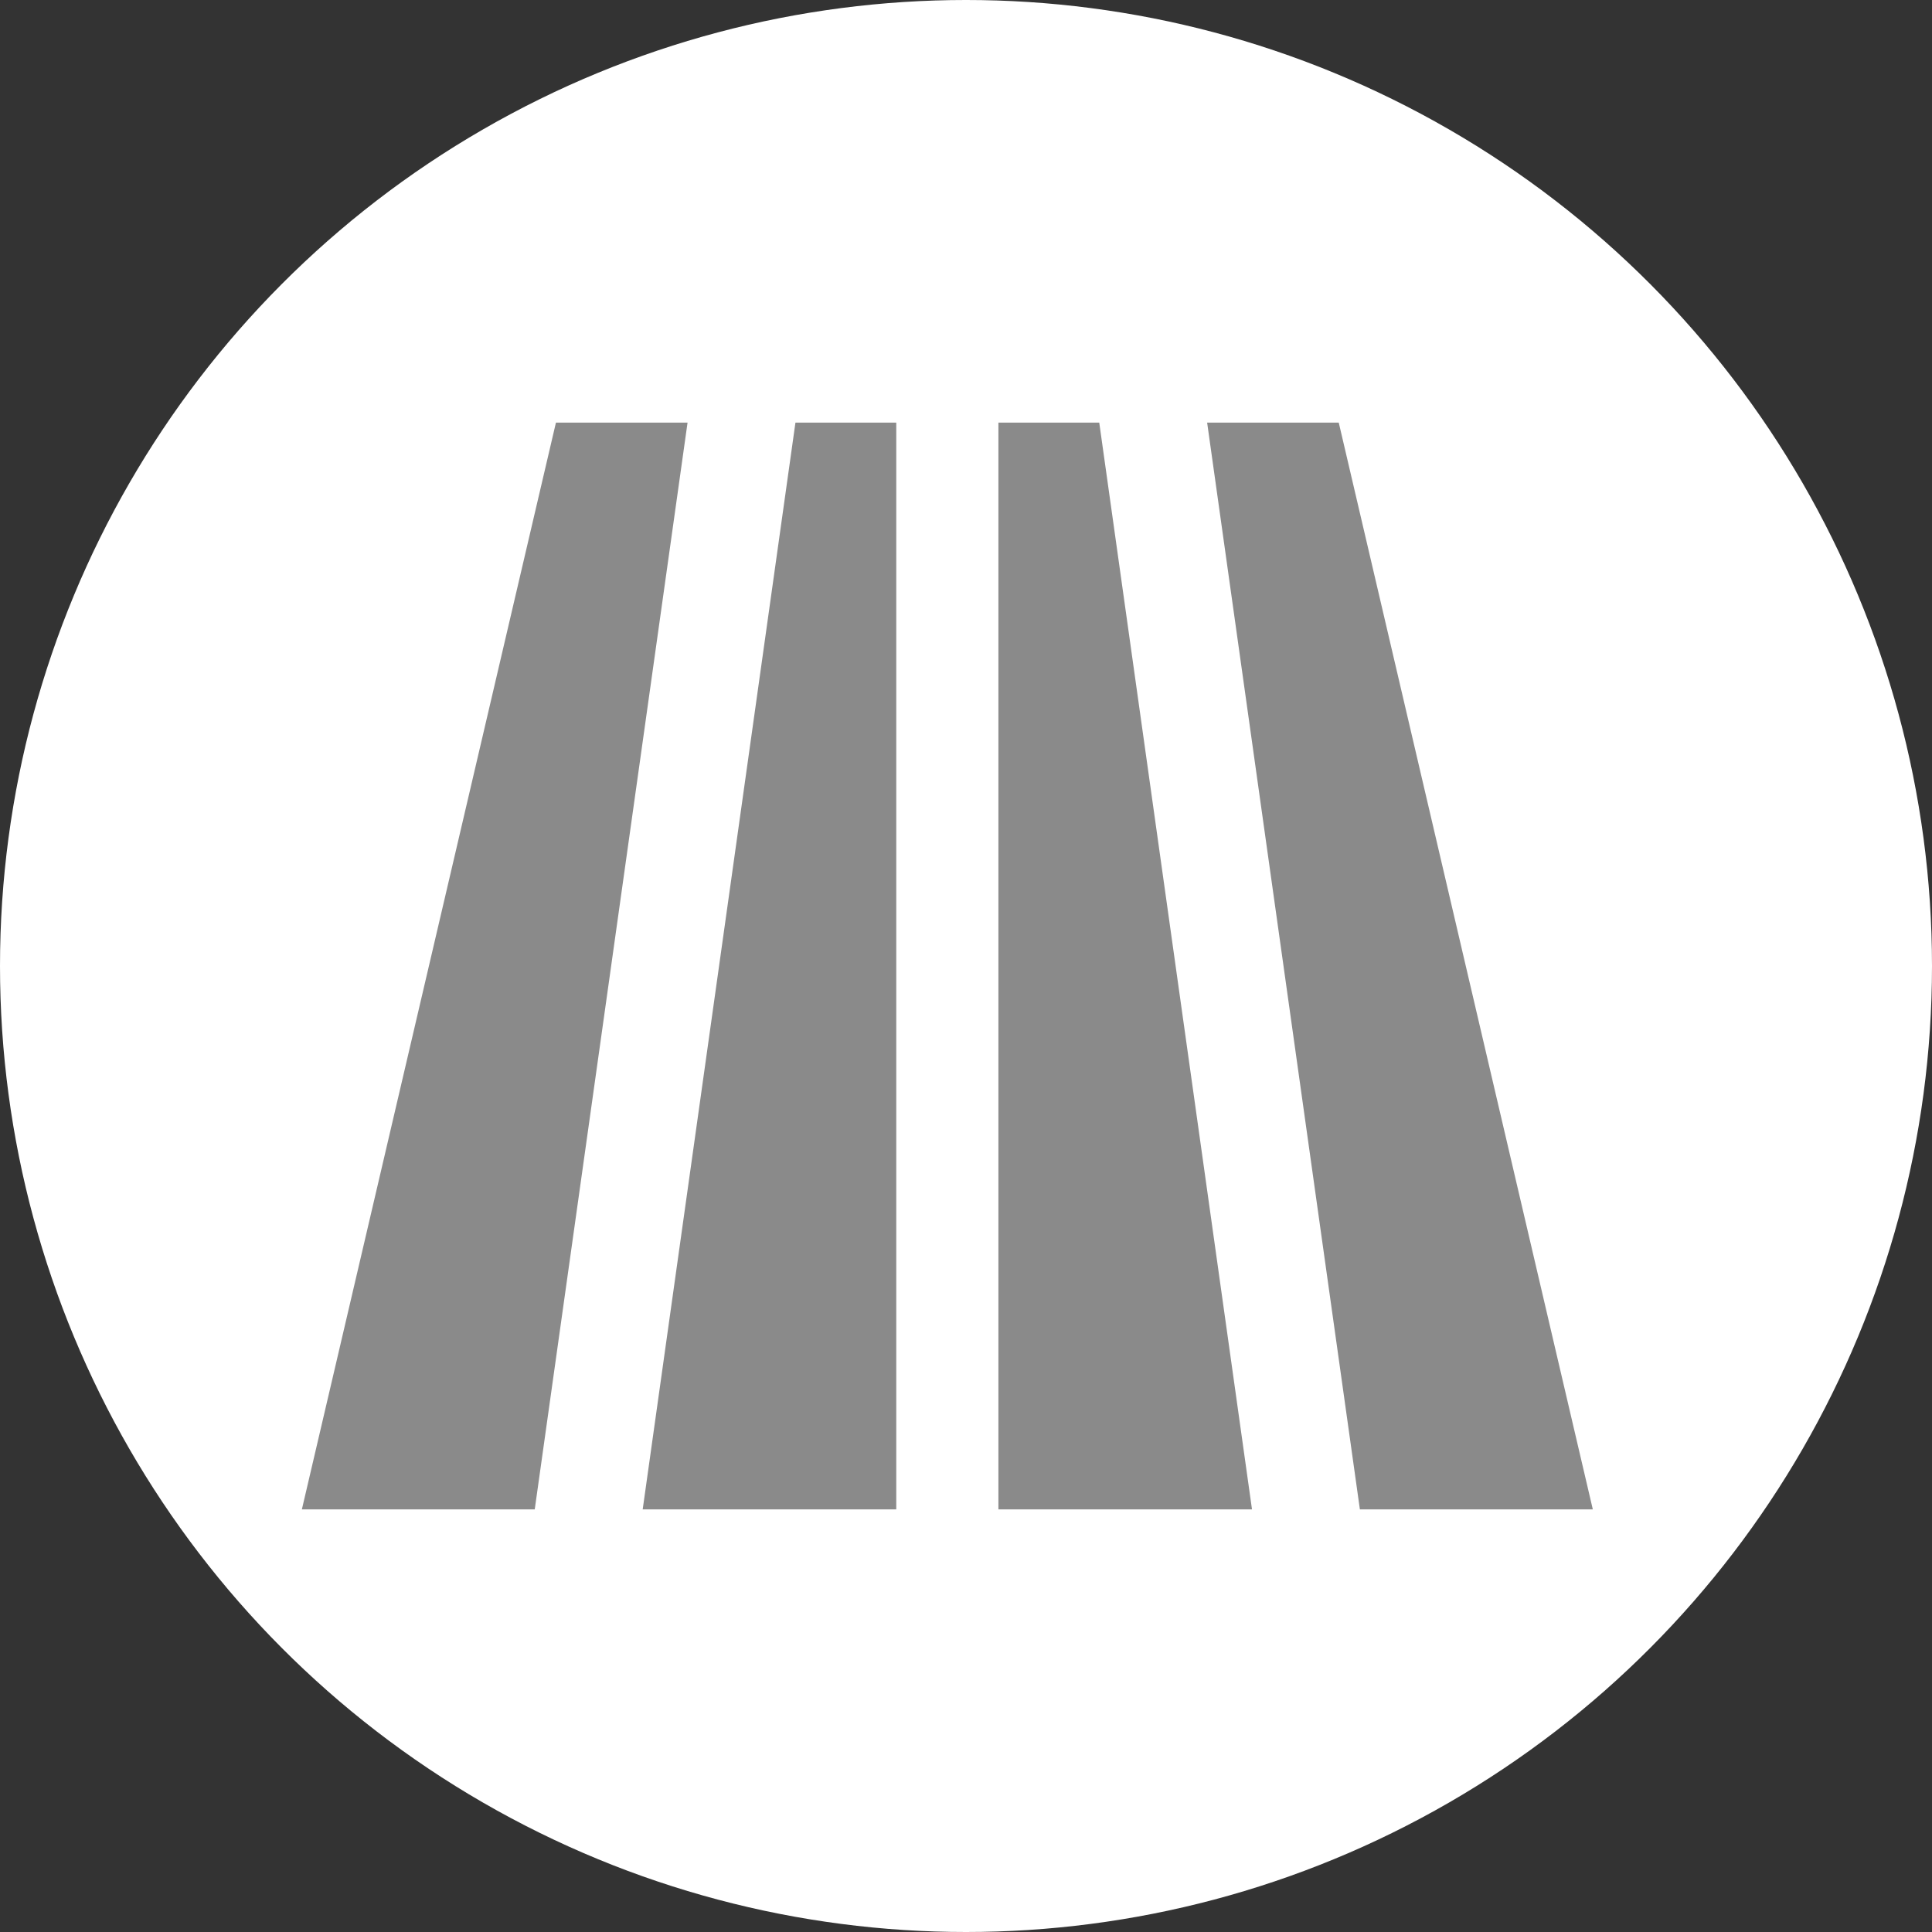
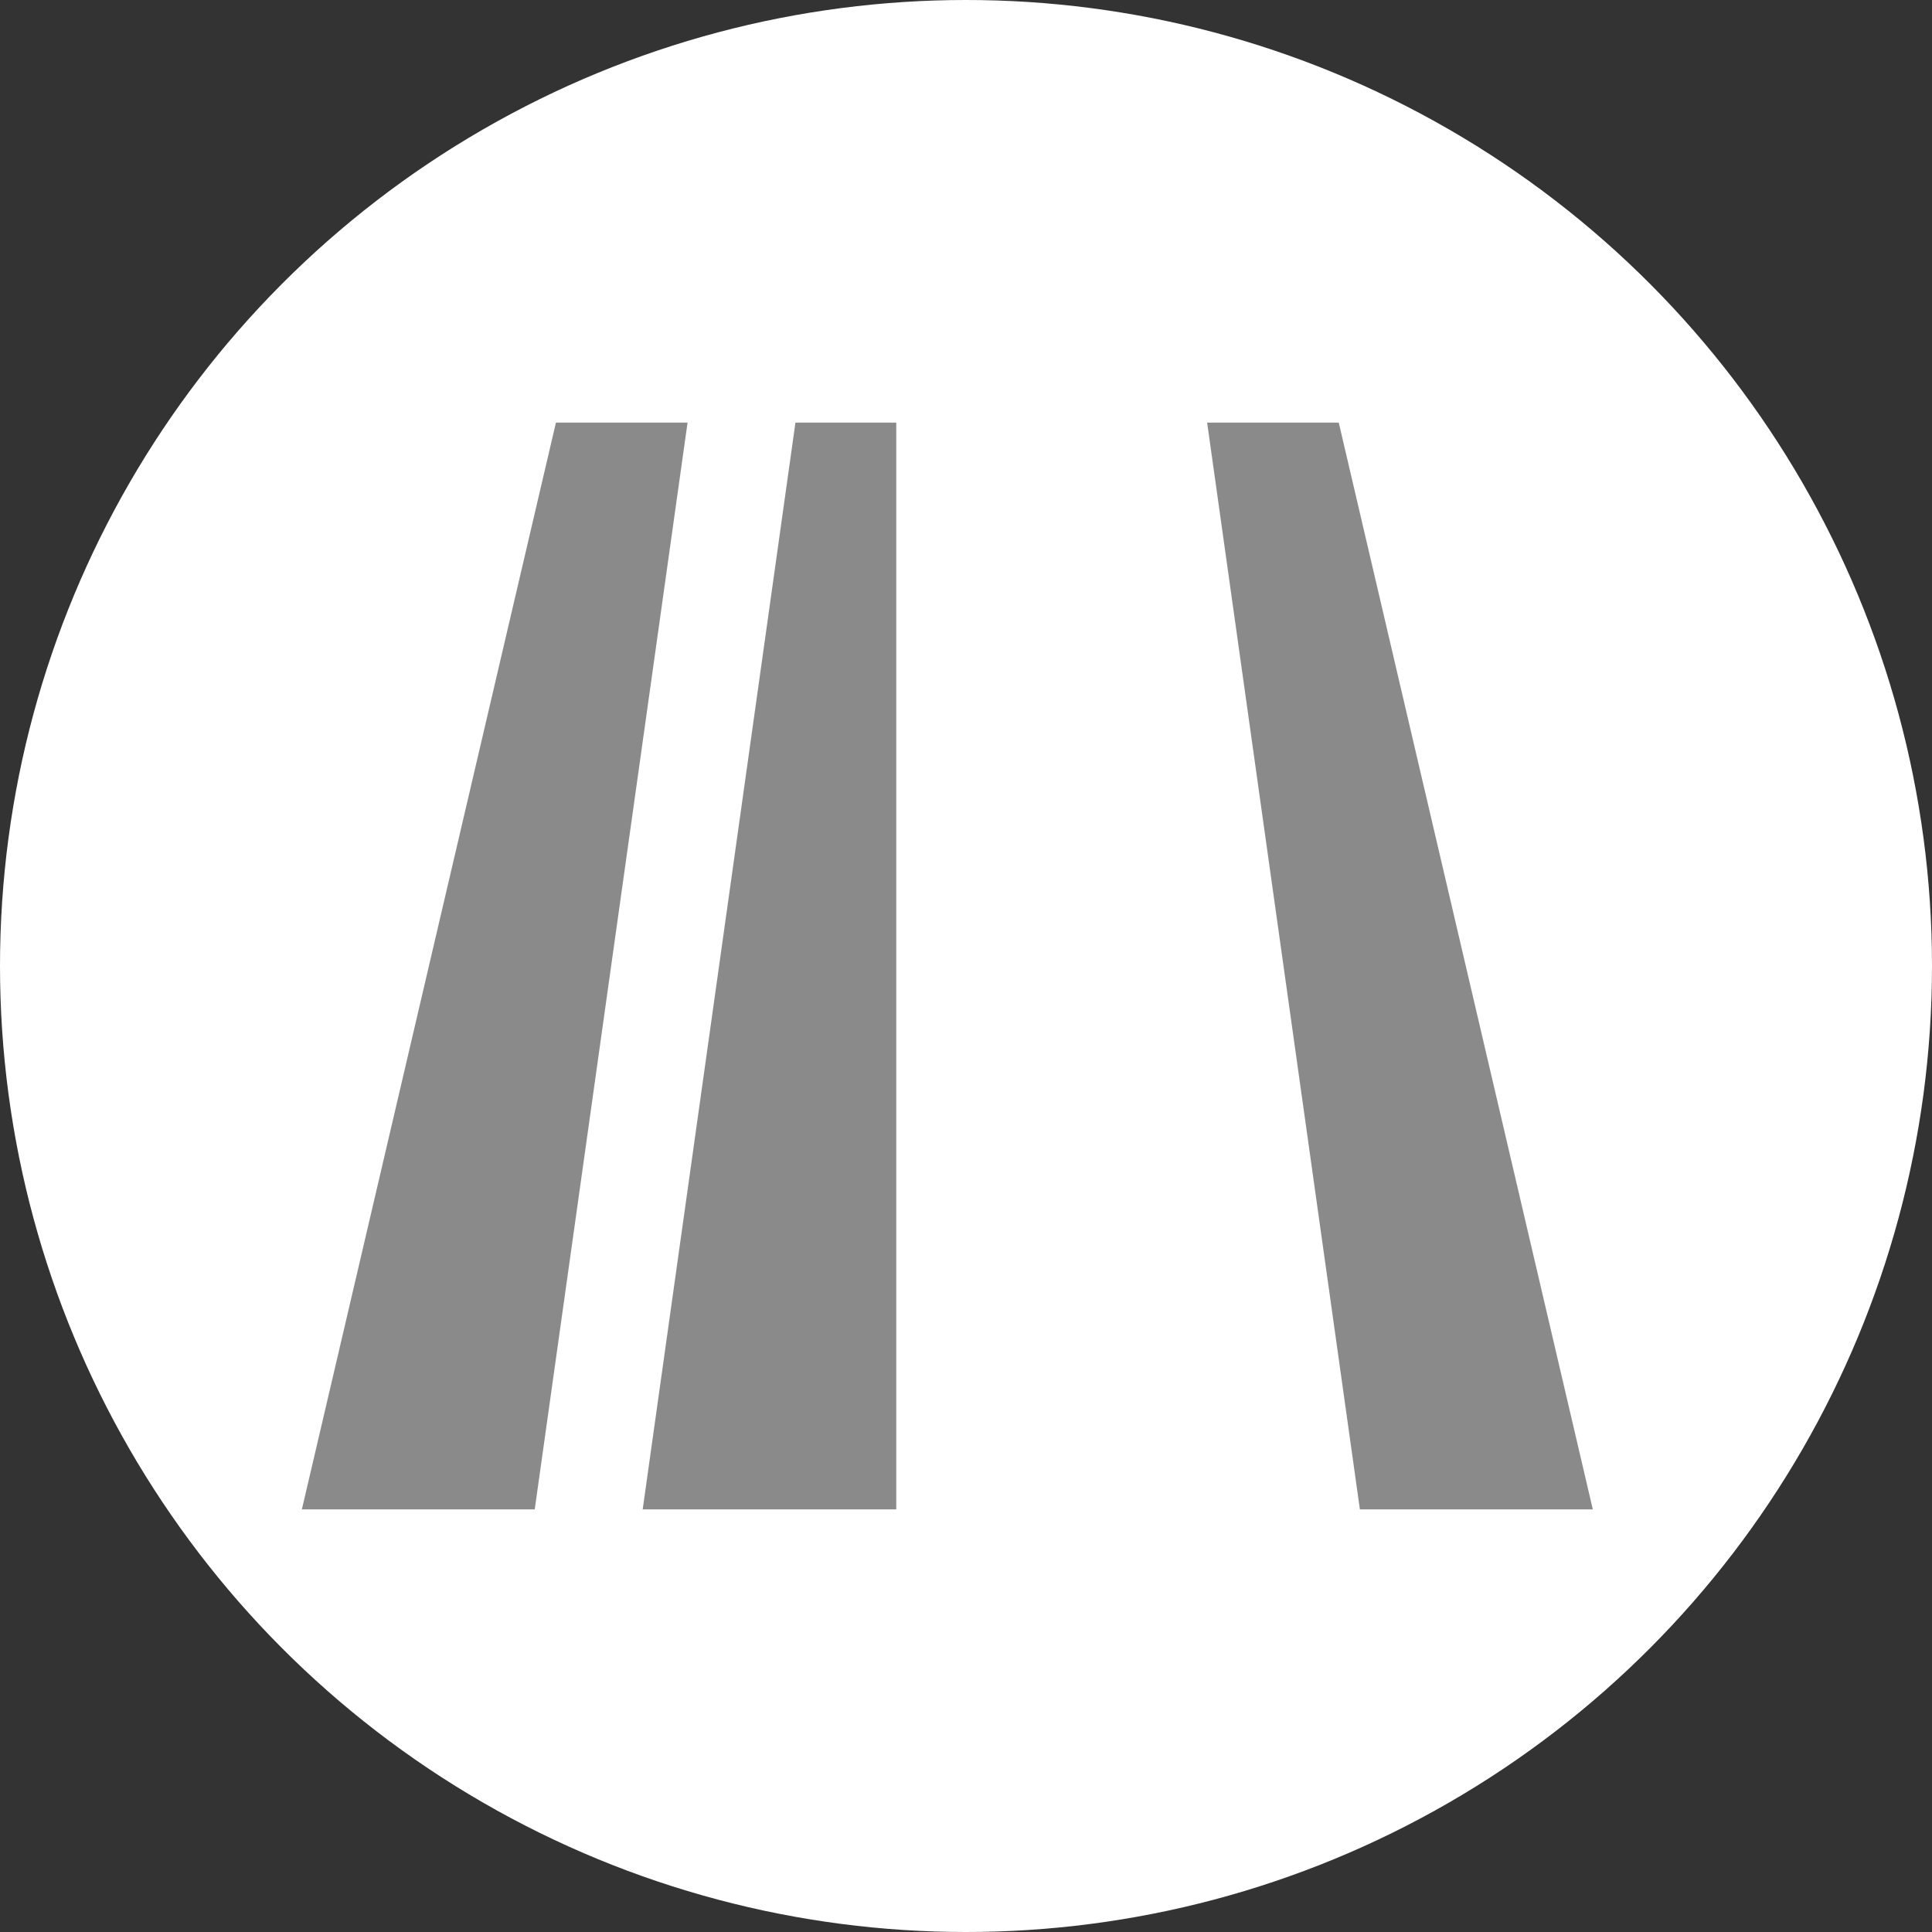
<svg xmlns="http://www.w3.org/2000/svg" width="32" height="32" viewBox="0 0 32 32" fill="none">
  <rect x="0" y="0" width="32" height="32" fill="#333333" stroke="none" />
  <g clip-path="url(#clip0_7578_8439)">
    <circle cx="16" cy="16" r="16" fill="white" />
    <path d="M11.388 7L8.857 25H5L9.208 7H11.388Z" fill="#8A8A8A" />
    <path d="M14.845 7V25H10.645L13.175 7H14.845Z" fill="#8A8A8A" />
    <path d="M19.994 7L22.524 25H26.382L22.174 7H19.994Z" fill="#8A8A8A" />
-     <path d="M16.537 7V25H20.737L18.207 7H16.537Z" fill="#8A8A8A" />
  </g>
  <defs>
    <clipPath id="clip0_7578_8439">
      <rect width="32" height="32" fill="white" />
    </clipPath>
  </defs>
</svg>